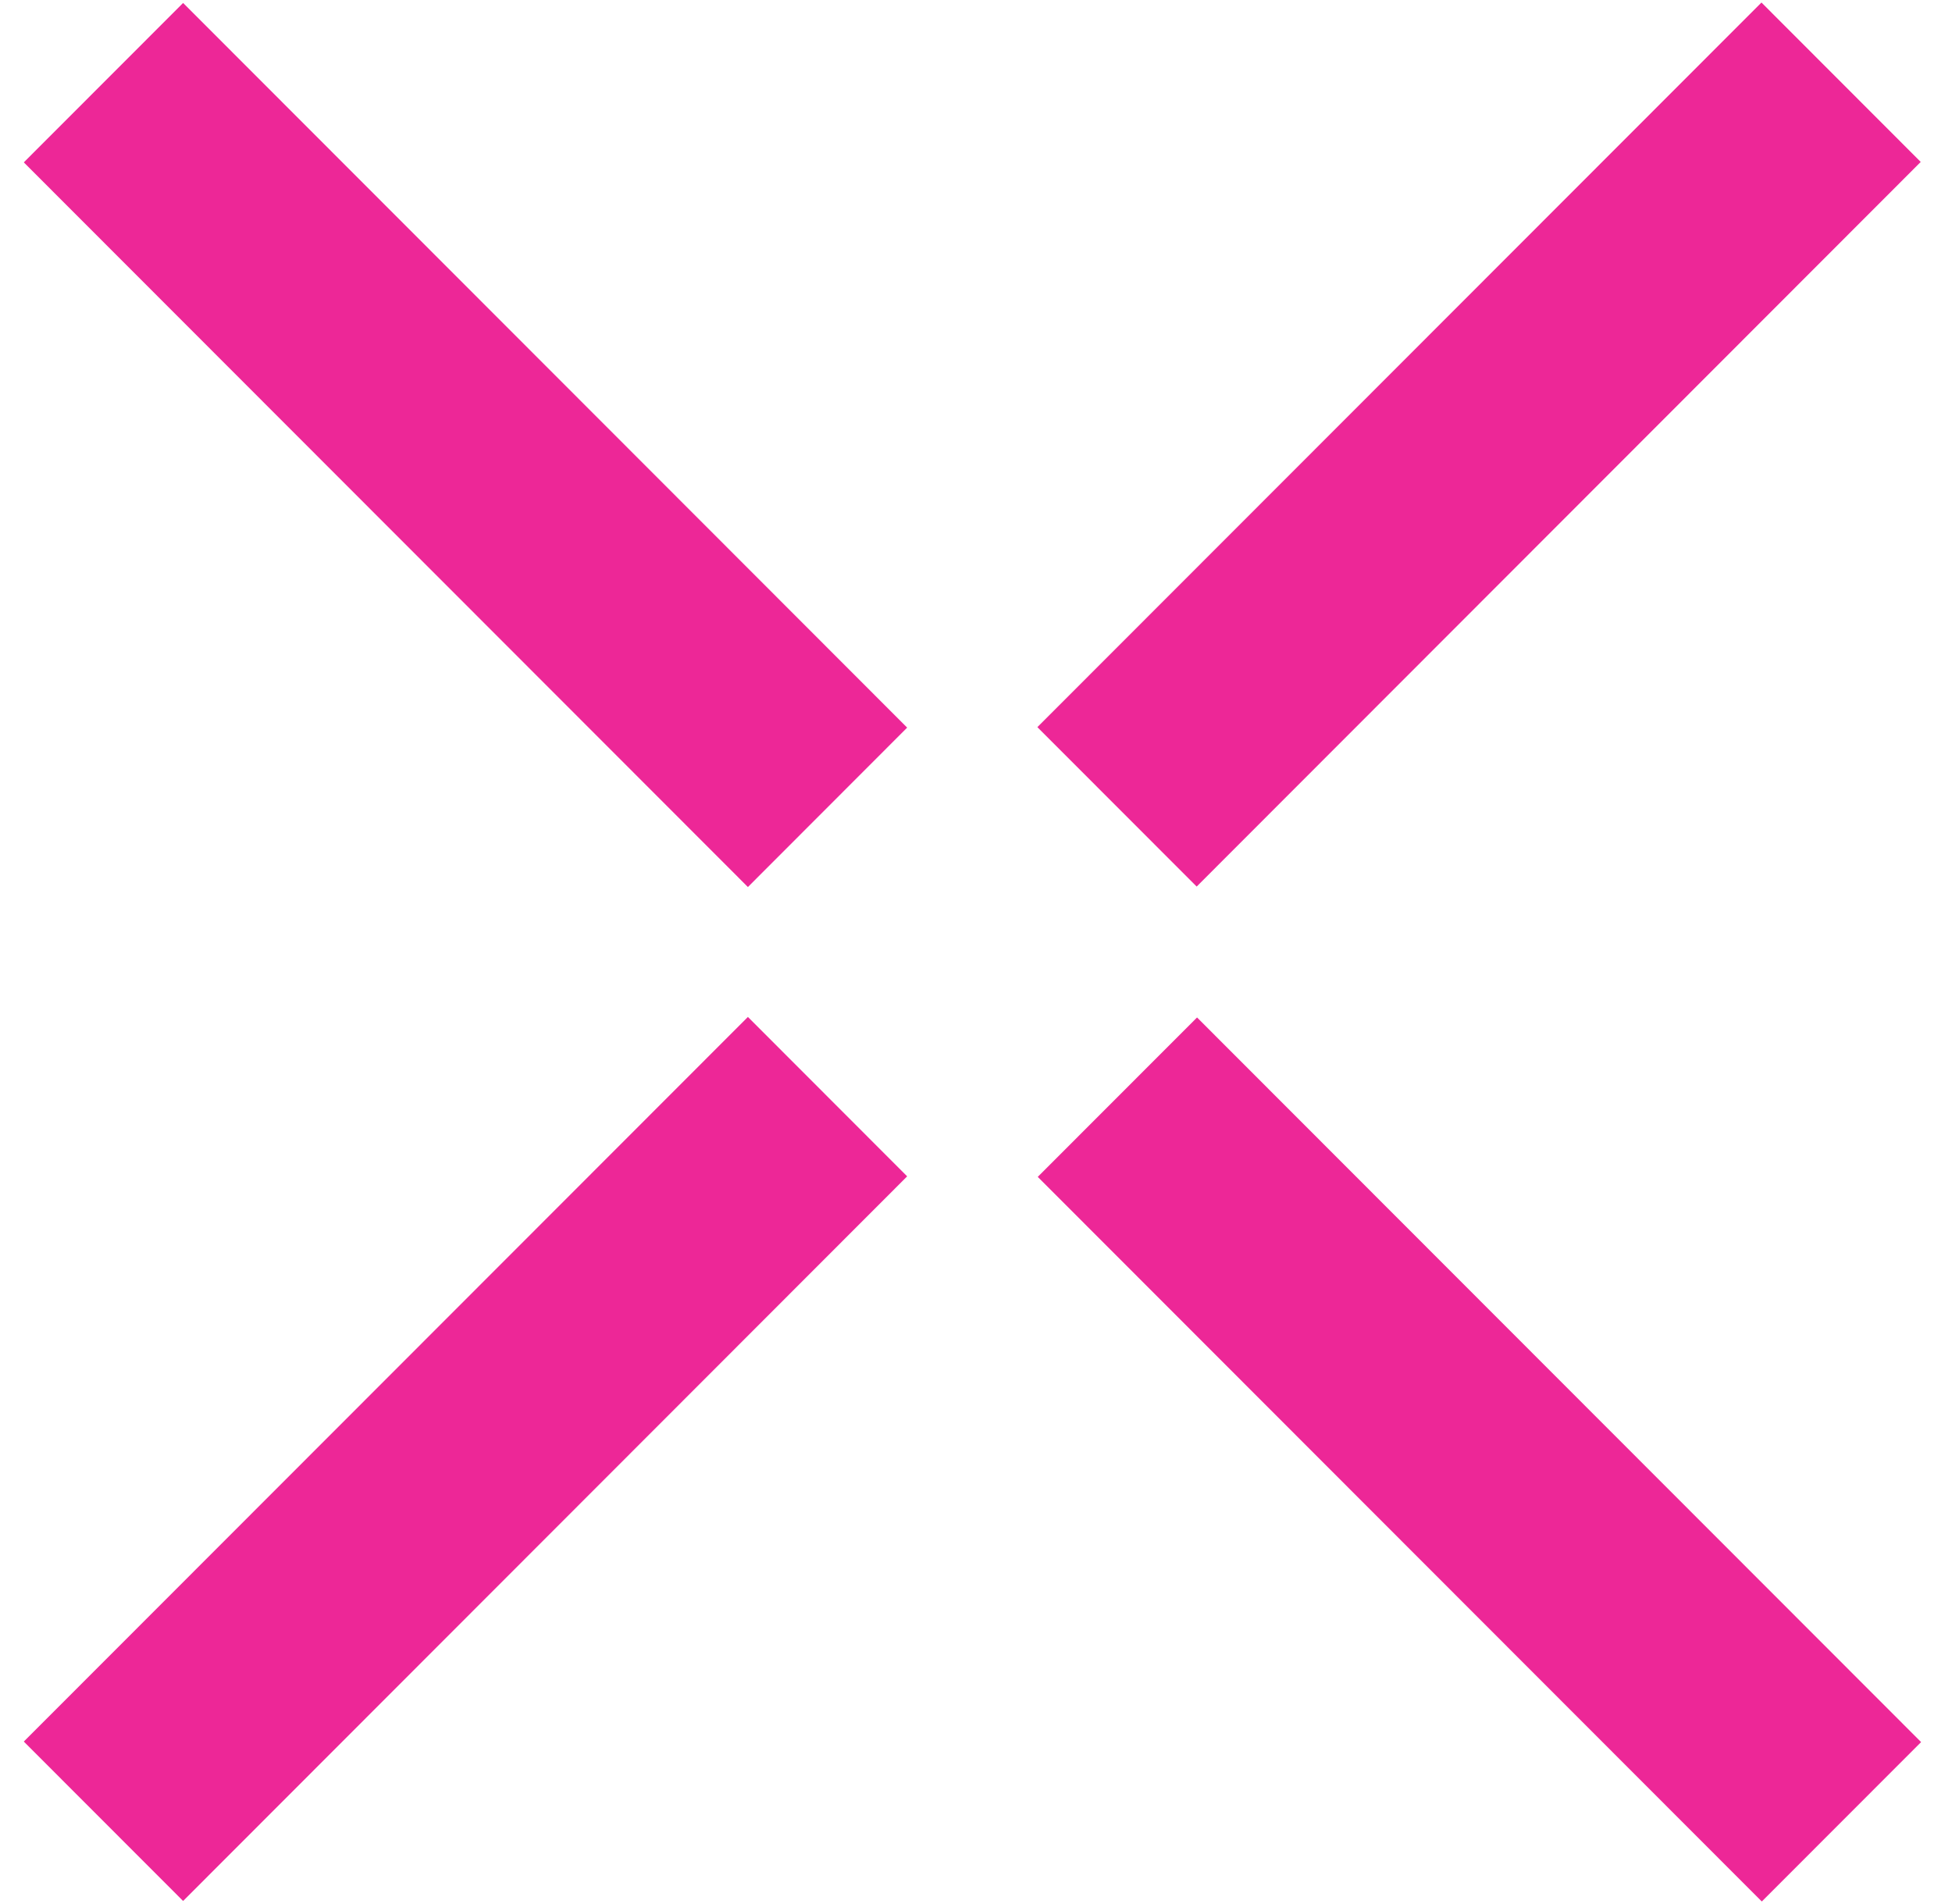
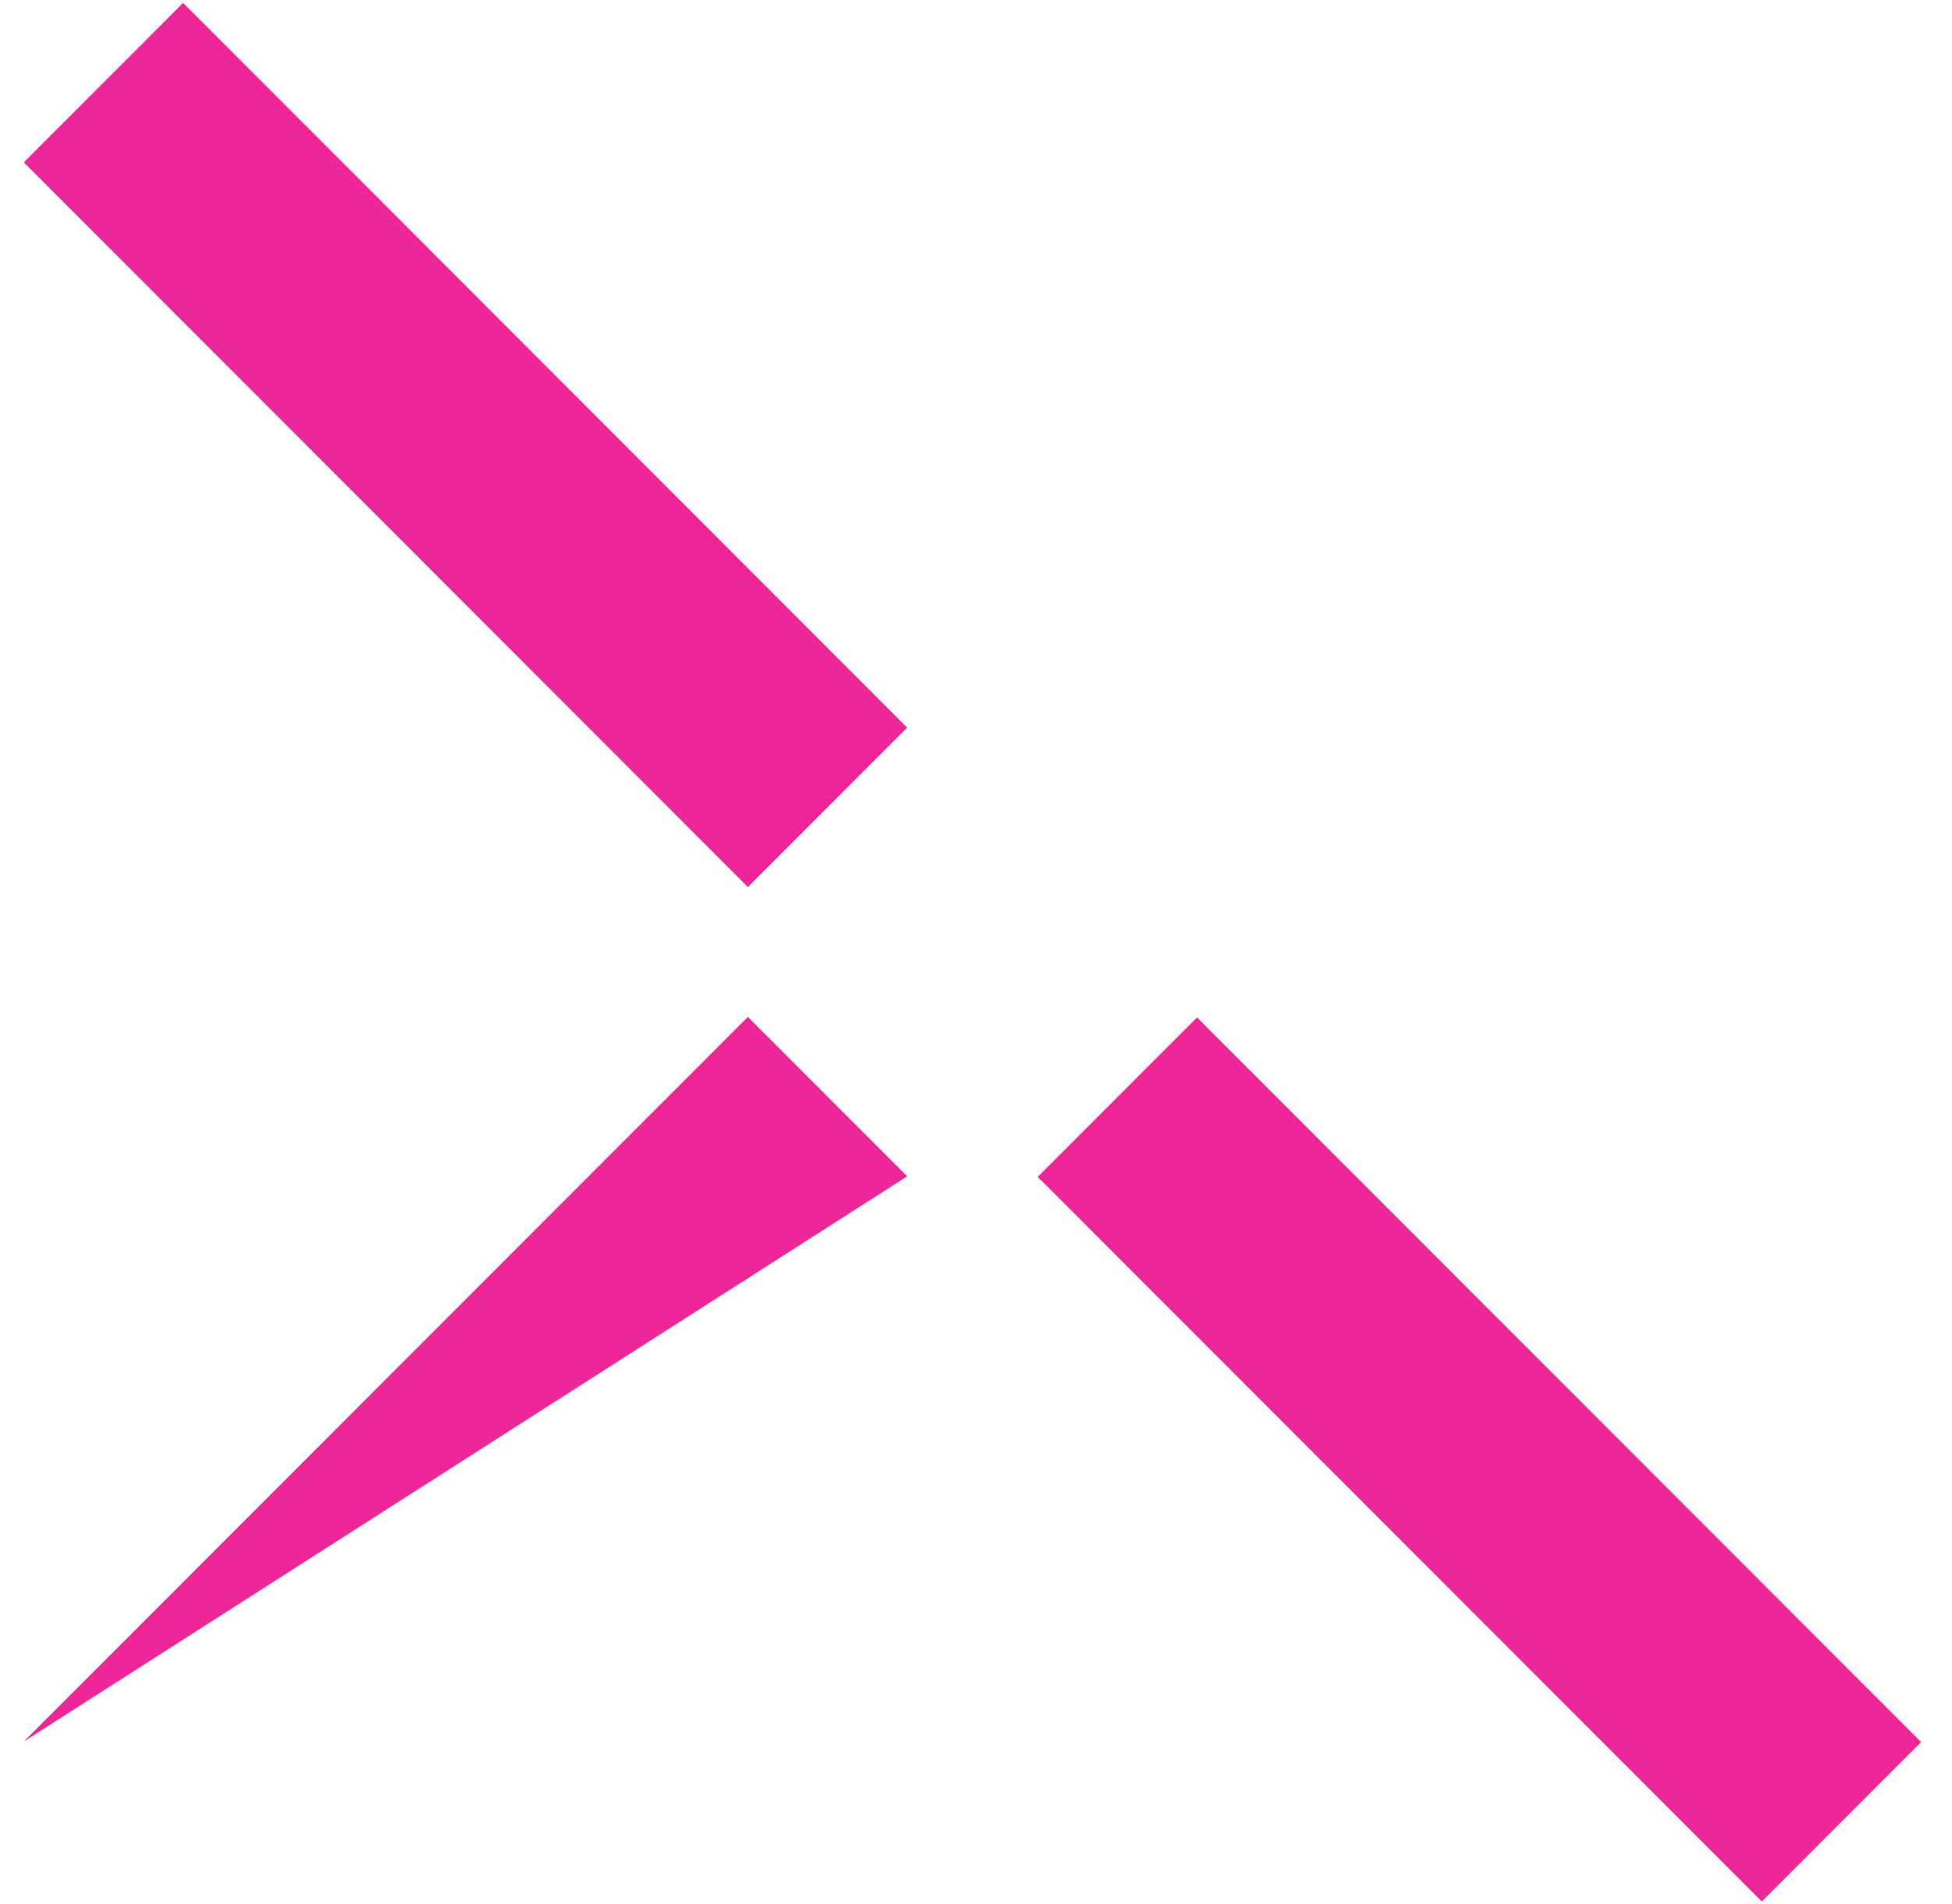
<svg xmlns="http://www.w3.org/2000/svg" width="41" height="40" viewBox="0 0 41 40" fill="none">
-   <path d="M15.709 21.364L0.5 36.587L3.846 39.936L19.054 24.713L15.709 21.364Z" fill="#ED2797" />
-   <path d="M36.998 0.053L21.789 15.276L25.135 18.625L40.343 3.402L36.998 0.053Z" fill="#ED2797" />
+   <path d="M15.709 21.364L0.5 36.587L19.054 24.713L15.709 21.364Z" fill="#ED2797" />
  <path d="M25.143 21.375L21.797 24.724L37.005 39.947L40.351 36.598L25.143 21.375Z" fill="#ED2797" />
  <path d="M3.846 0.062L0.5 3.411L15.709 18.635L19.054 15.286L3.846 0.062Z" fill="#ED2797" />
</svg>